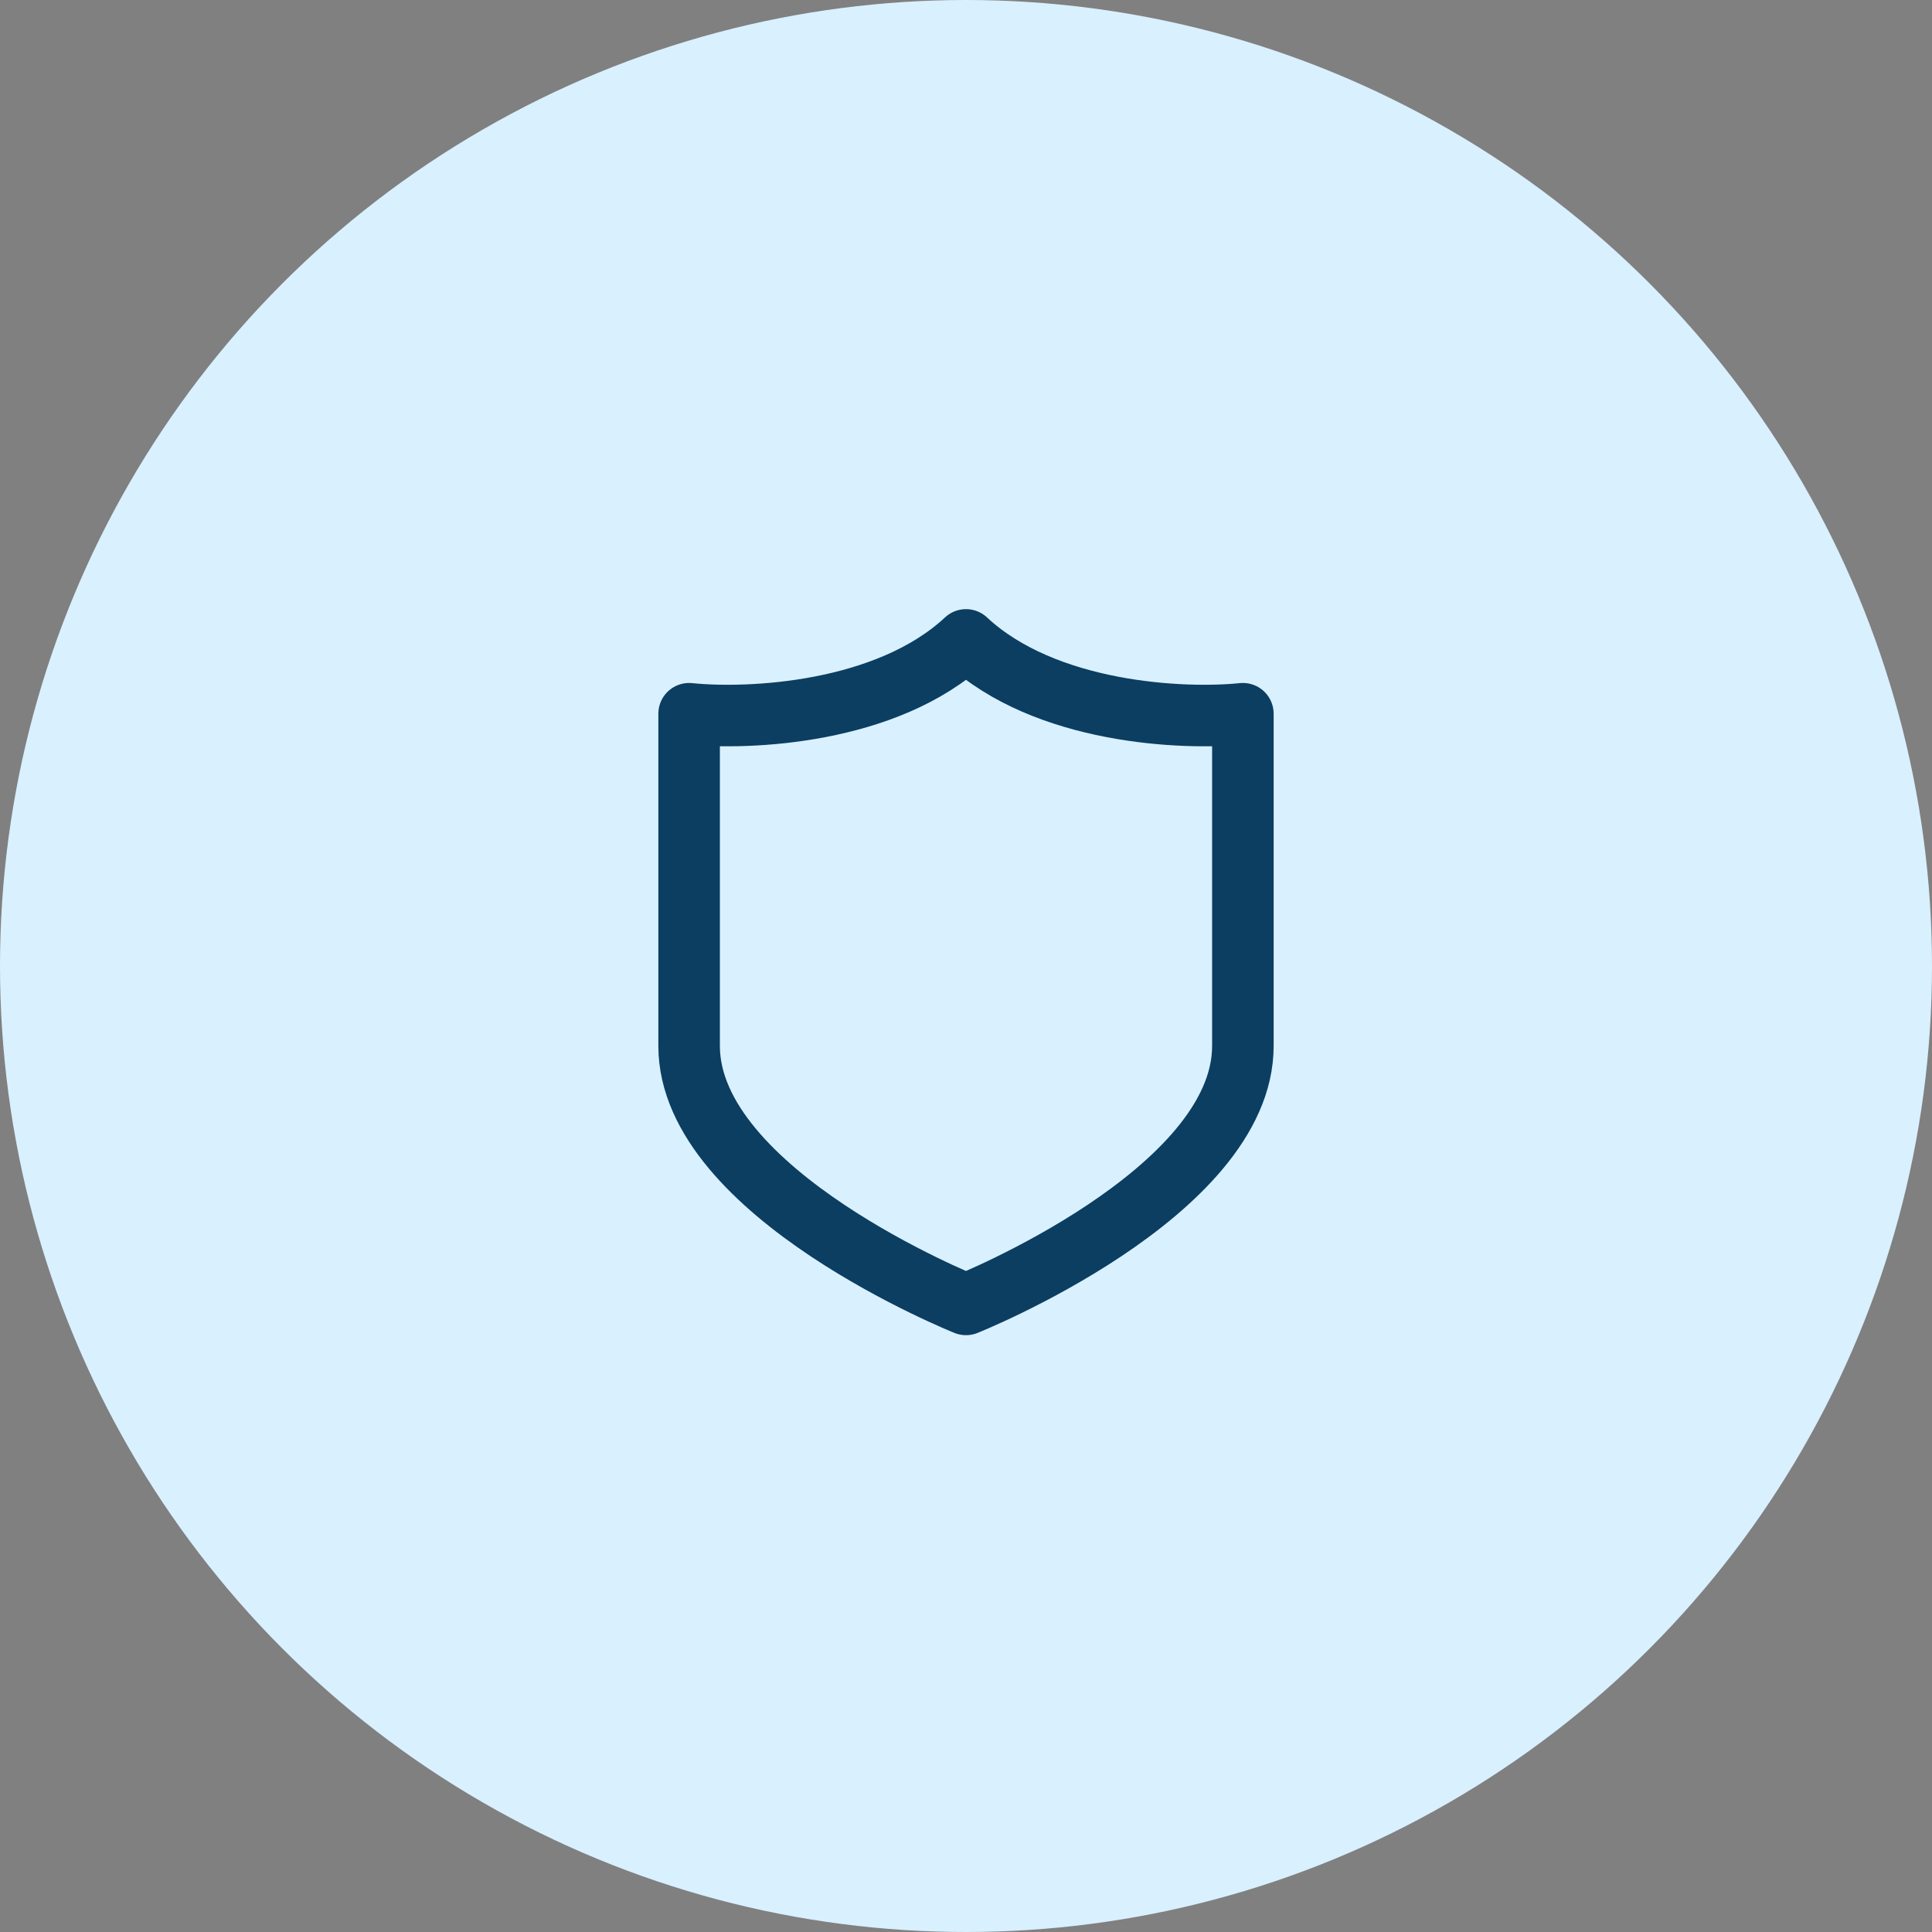
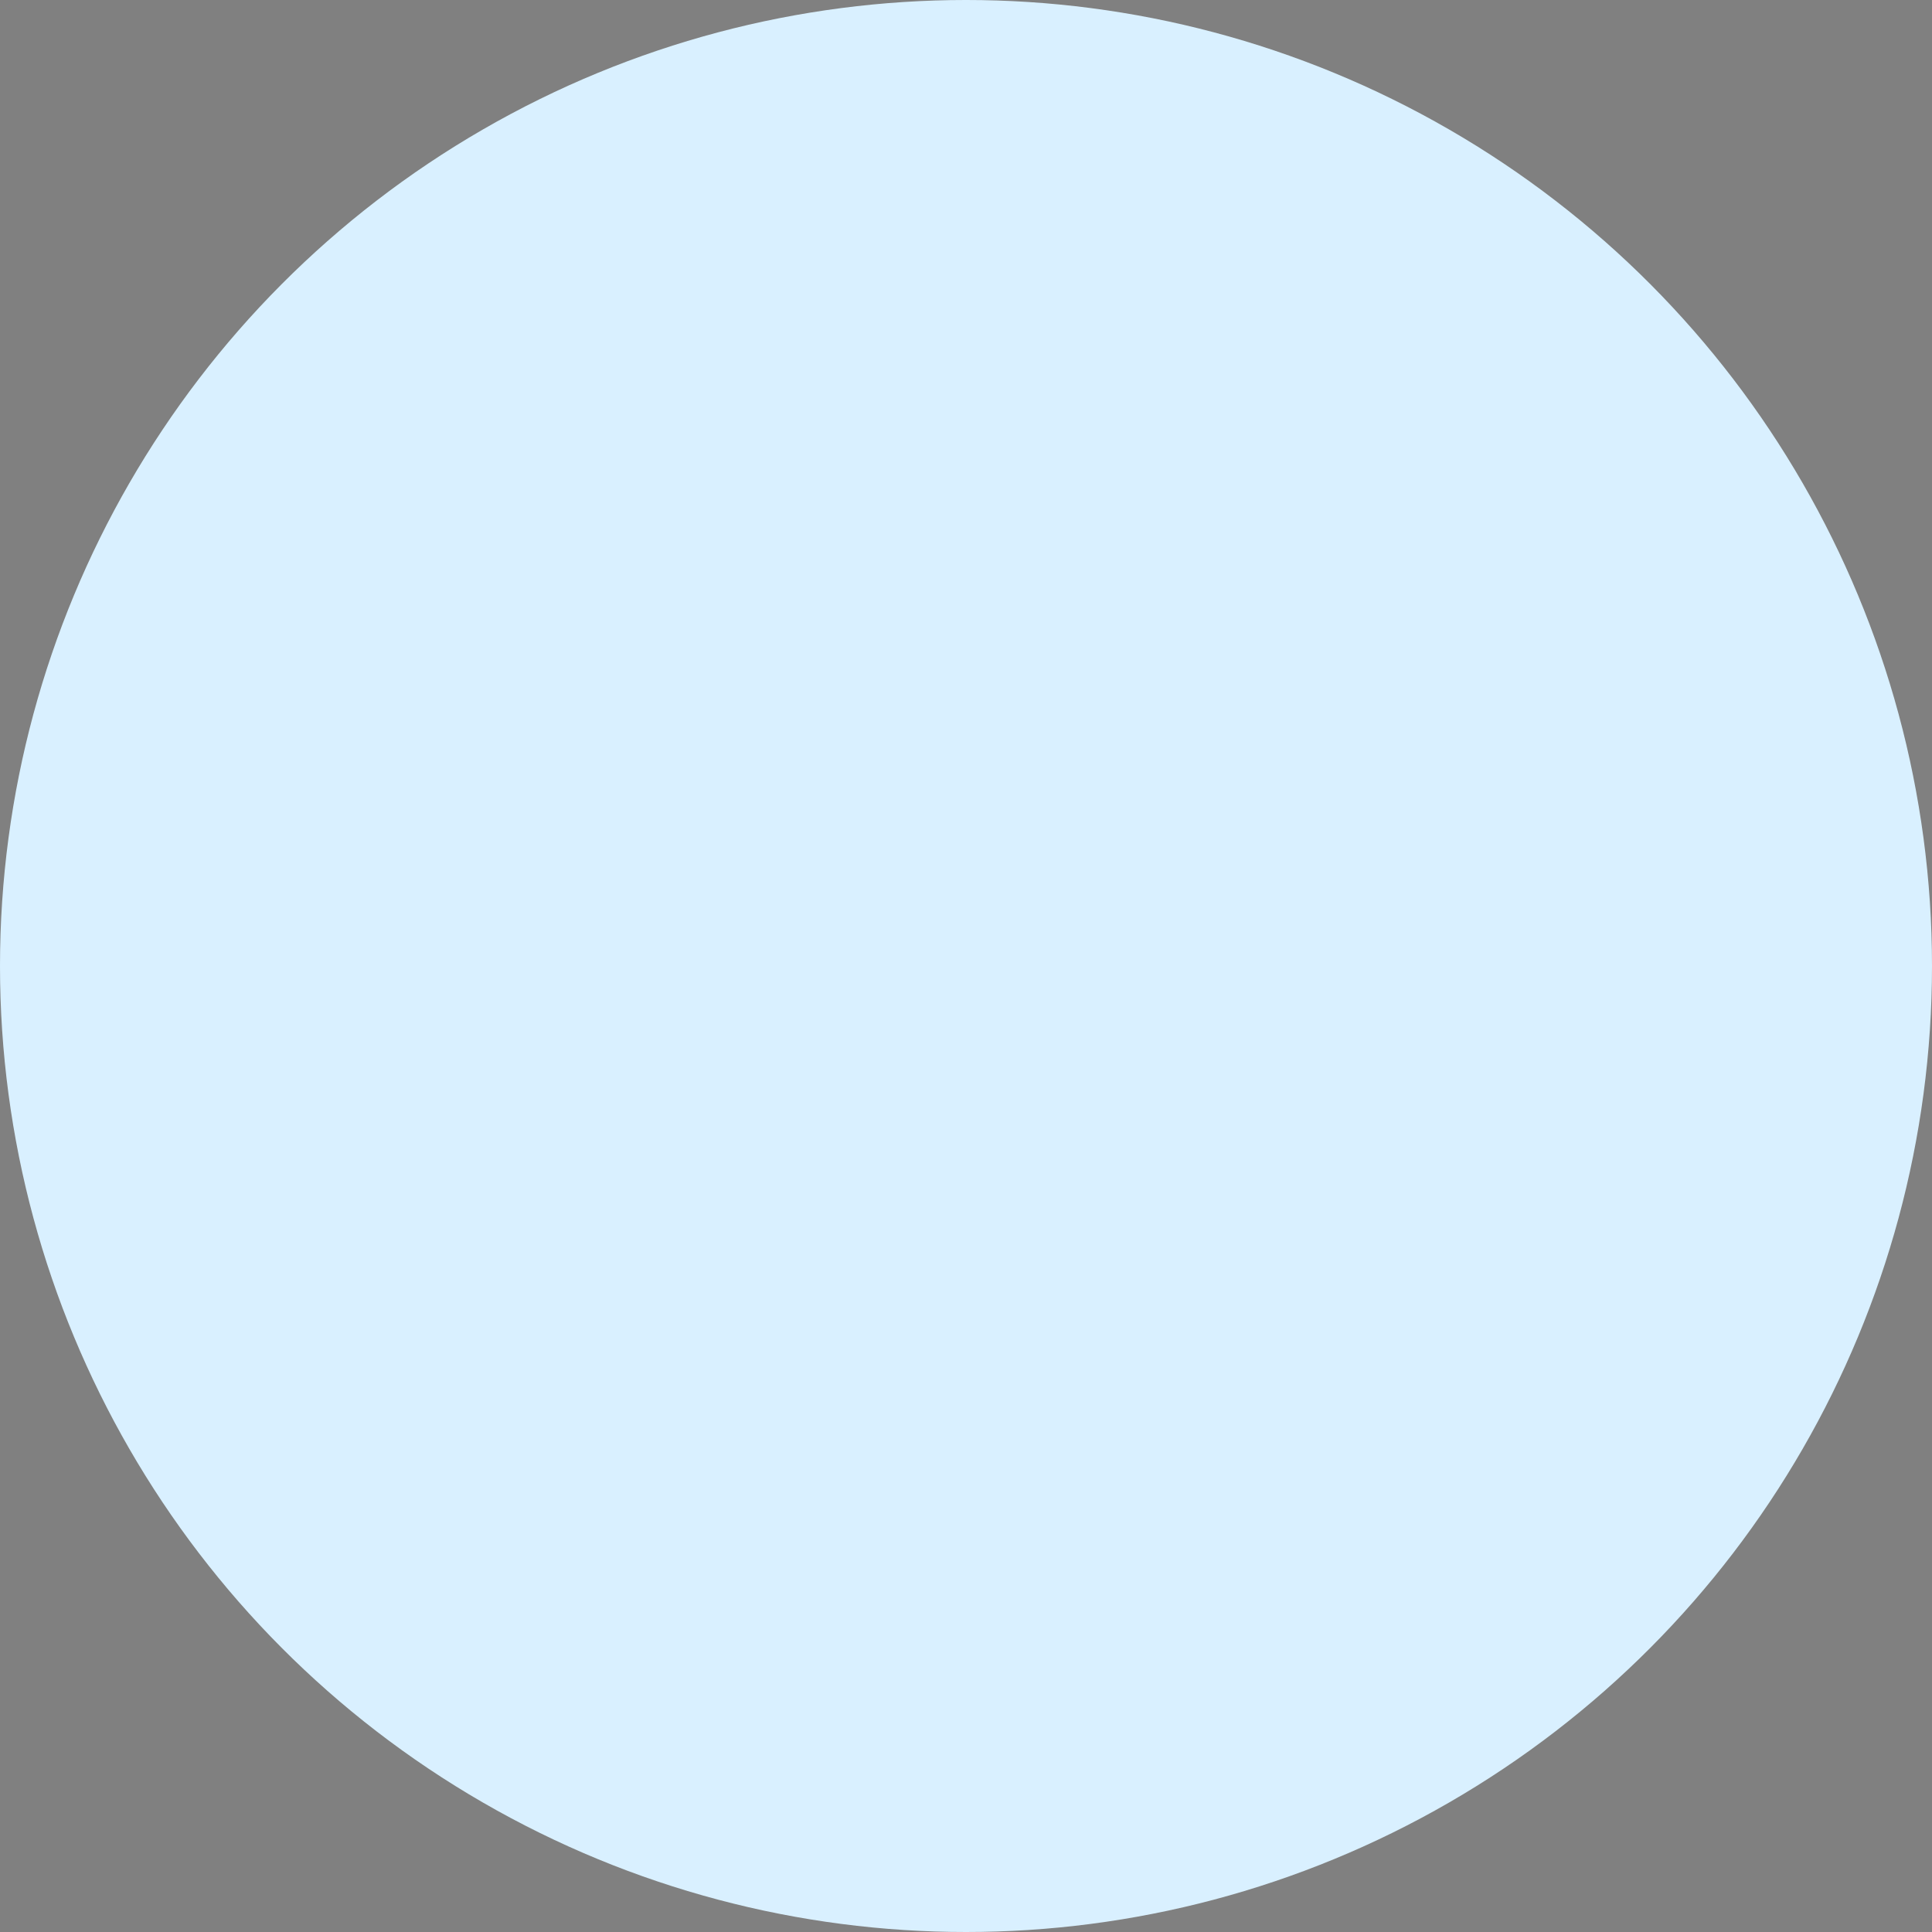
<svg xmlns="http://www.w3.org/2000/svg" width="157" height="157" viewBox="0 0 157 157" fill="none">
  <rect x="0" y="0" width="157" height="157" fill="#808080" stroke="none" />
  <circle cx="78.5" cy="78.5" r="78.5" fill="#D9F0FF" />
-   <path d="M101 85C101 97 78.5 106 78.5 106C78.5 106 56 97 56 85V58C60.821 58.501 72.071 58 78.5 52C84.929 58 96.179 58.501 101 58V85Z" fill="#D9F0FF" stroke="#0B3E61" stroke-width="5" stroke-linecap="round" stroke-linejoin="round" />
</svg>